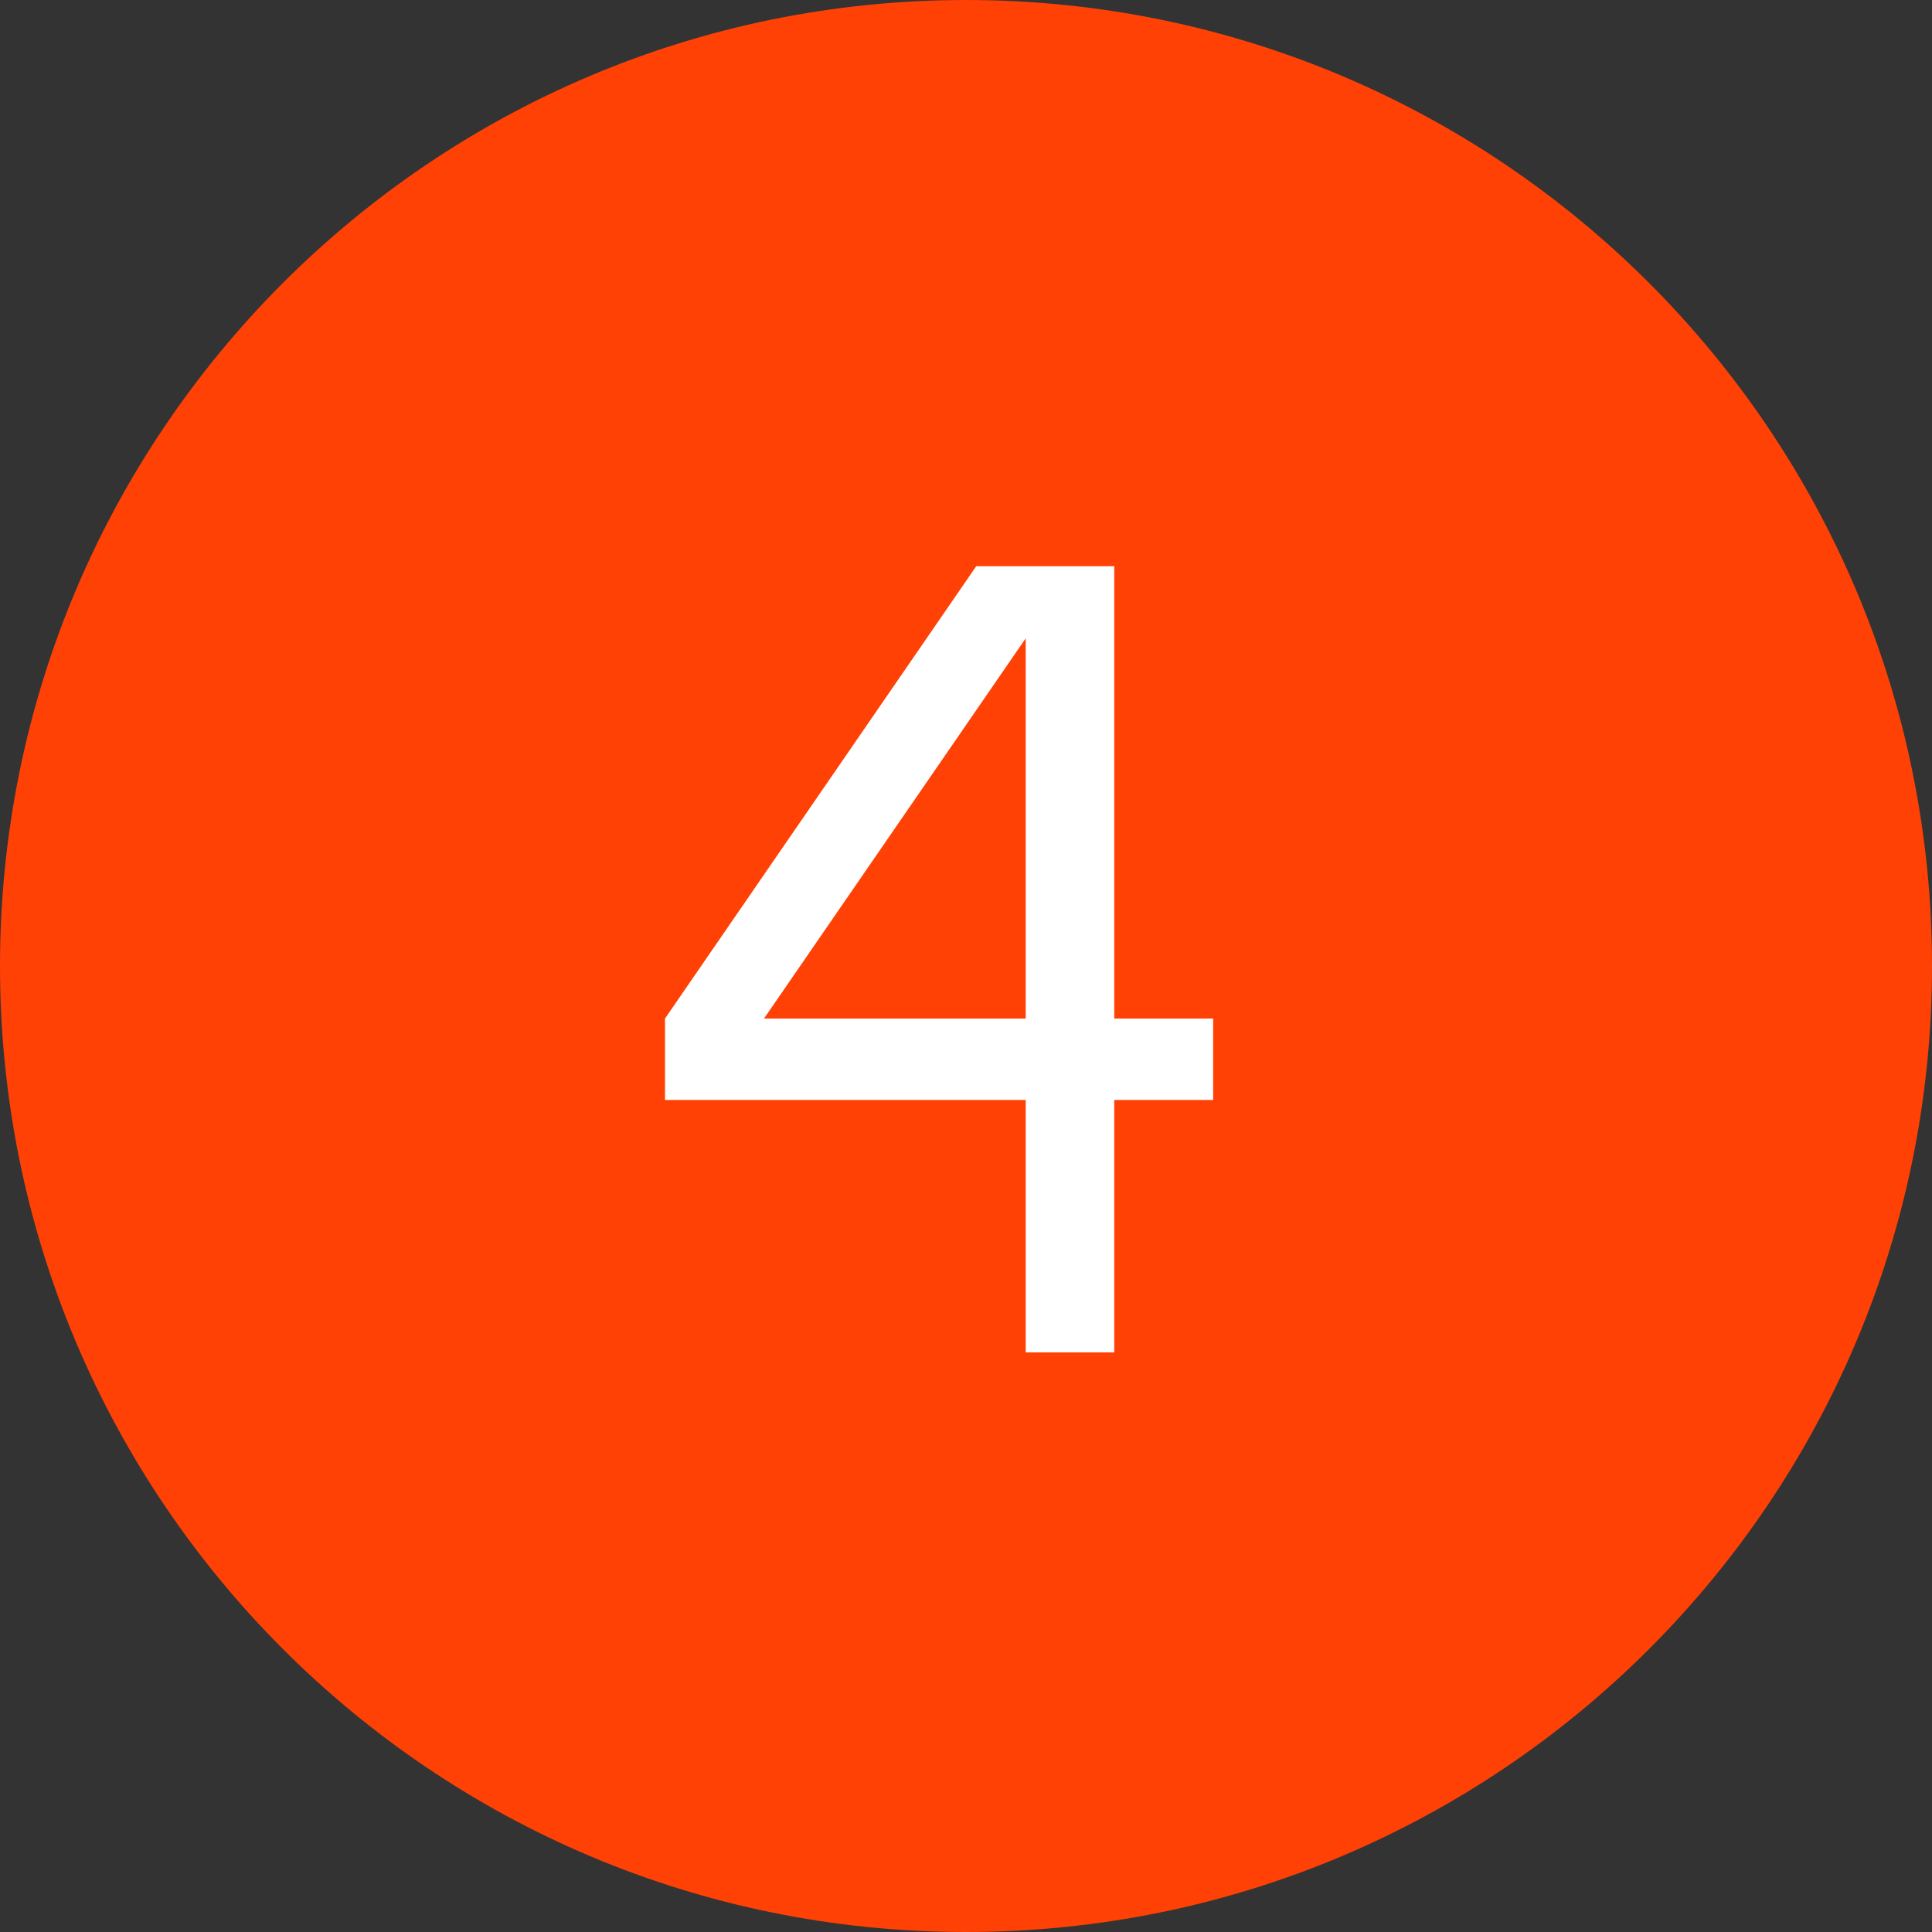
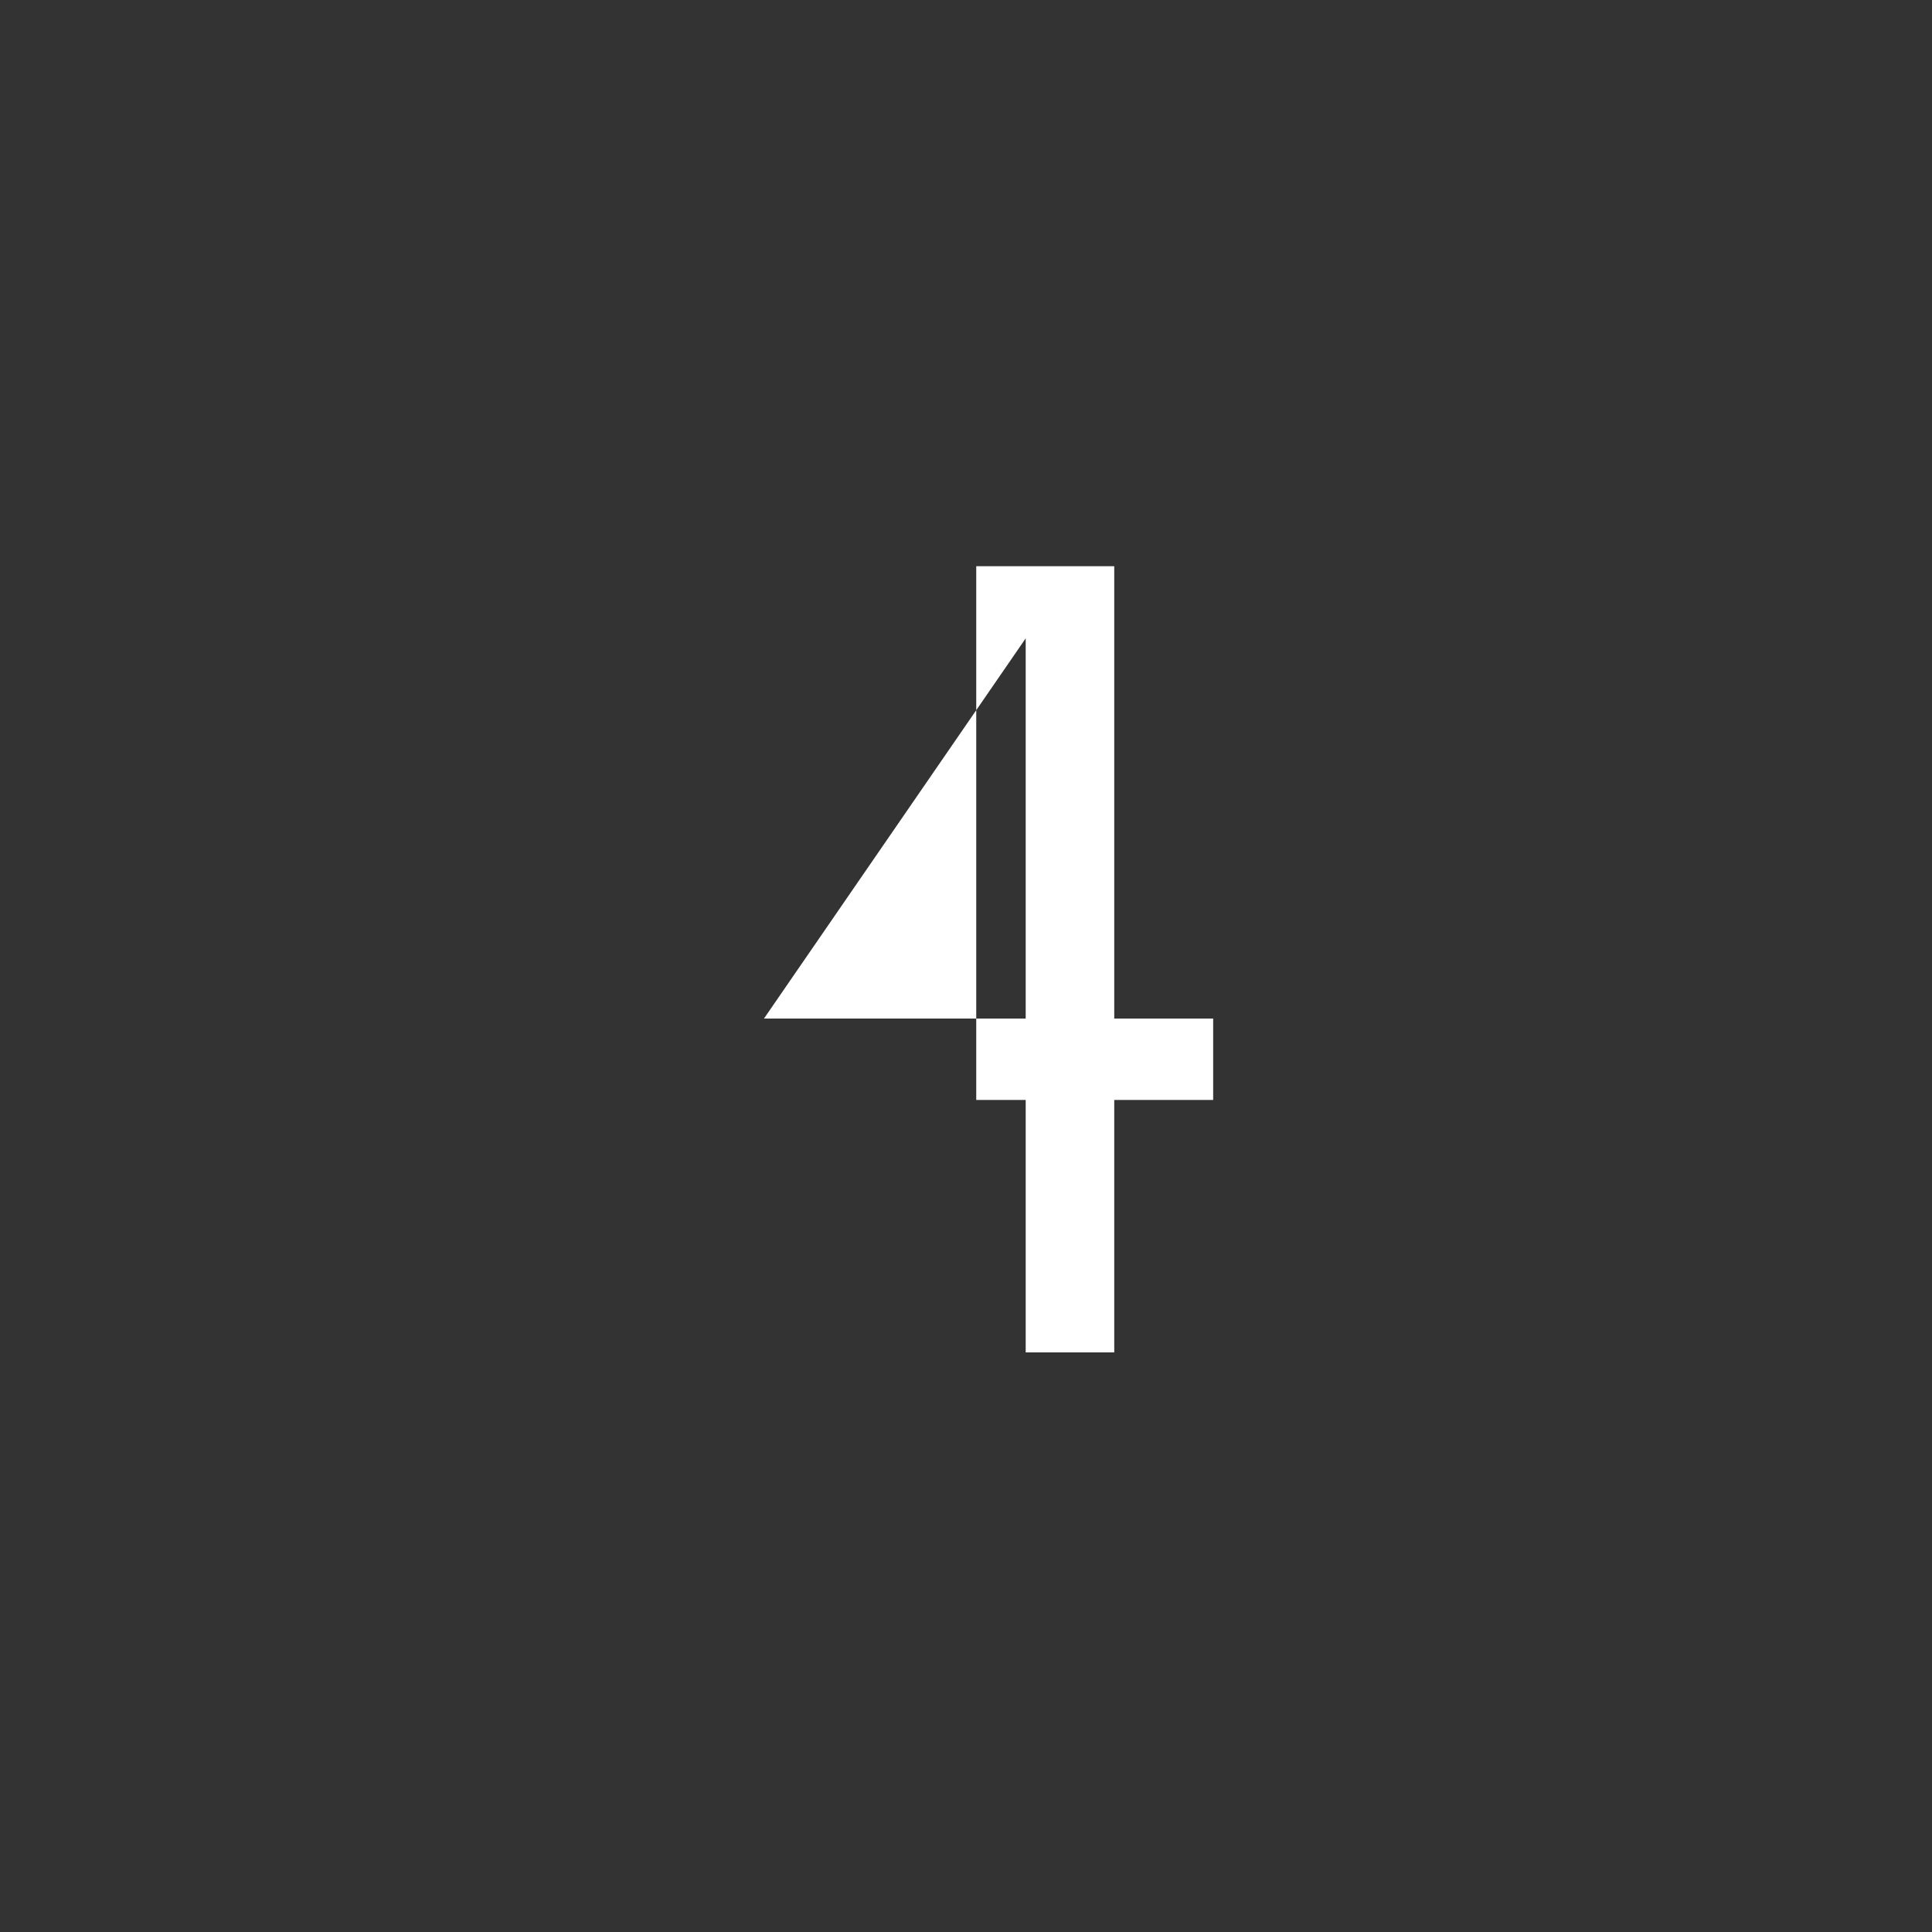
<svg xmlns="http://www.w3.org/2000/svg" width="30" height="30" viewBox="0 0 30 30" fill="none">
  <rect x="0" y="0" width="30" height="30" fill="#333333" stroke="none" />
-   <path fill-rule="evenodd" clip-rule="evenodd" d="M15 30C23.284 30 30 23.284 30 15C30 6.716 23.284 0 15 0C6.716 0 0 6.716 0 15C0 23.284 6.716 30 15 30Z" fill="#FF4106" />
-   <path d="M18.838 15.816H17.302V8.792H15.159L10.326 15.816V17.08H15.927V21H17.302V17.08H18.838V15.816ZM11.863 15.816L15.927 9.912V15.816H11.863Z" fill="white" />
+   <path d="M18.838 15.816H17.302V8.792H15.159V17.08H15.927V21H17.302V17.08H18.838V15.816ZM11.863 15.816L15.927 9.912V15.816H11.863Z" fill="white" />
</svg>